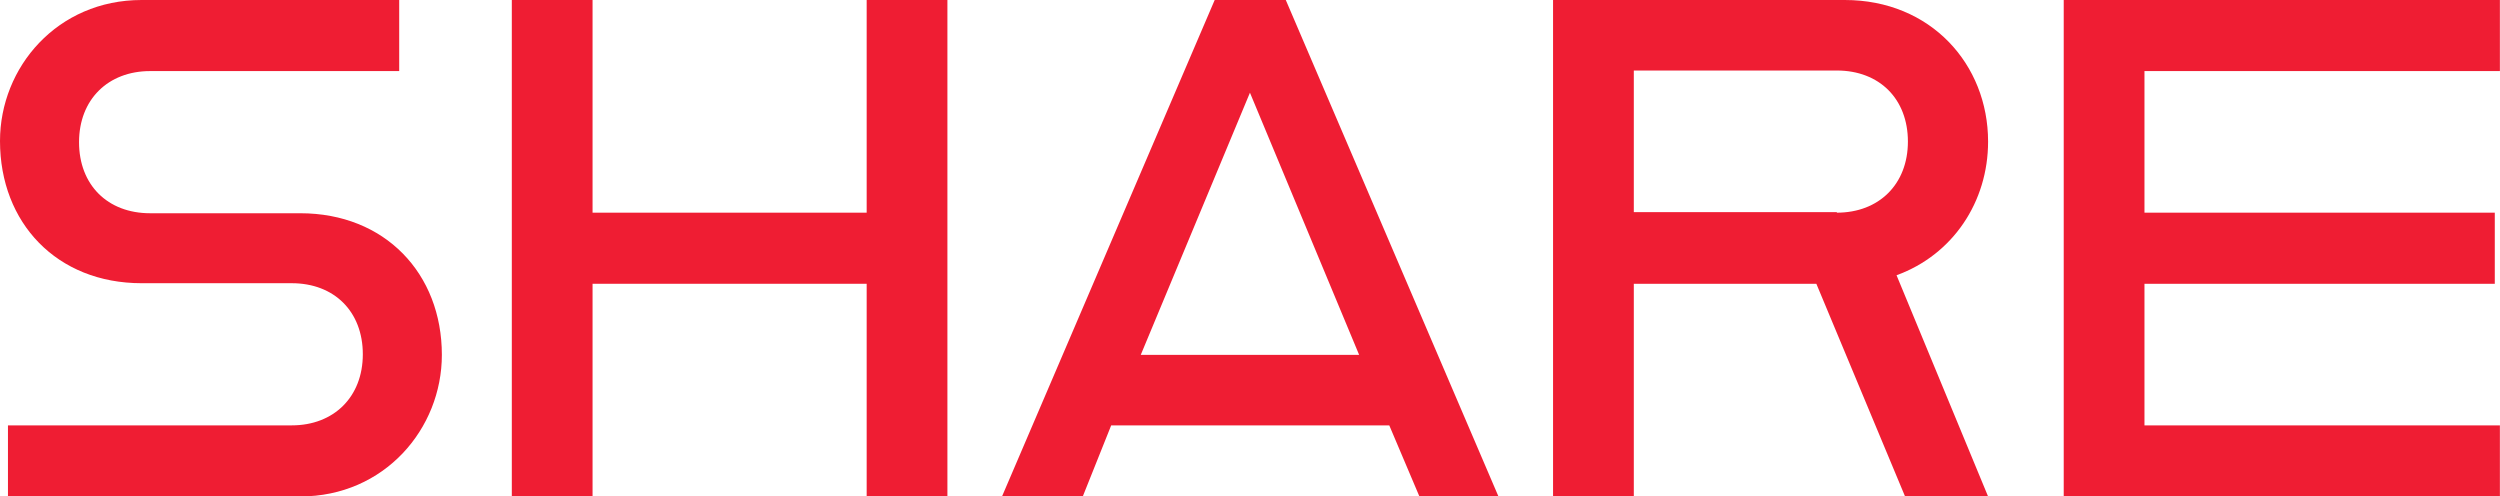
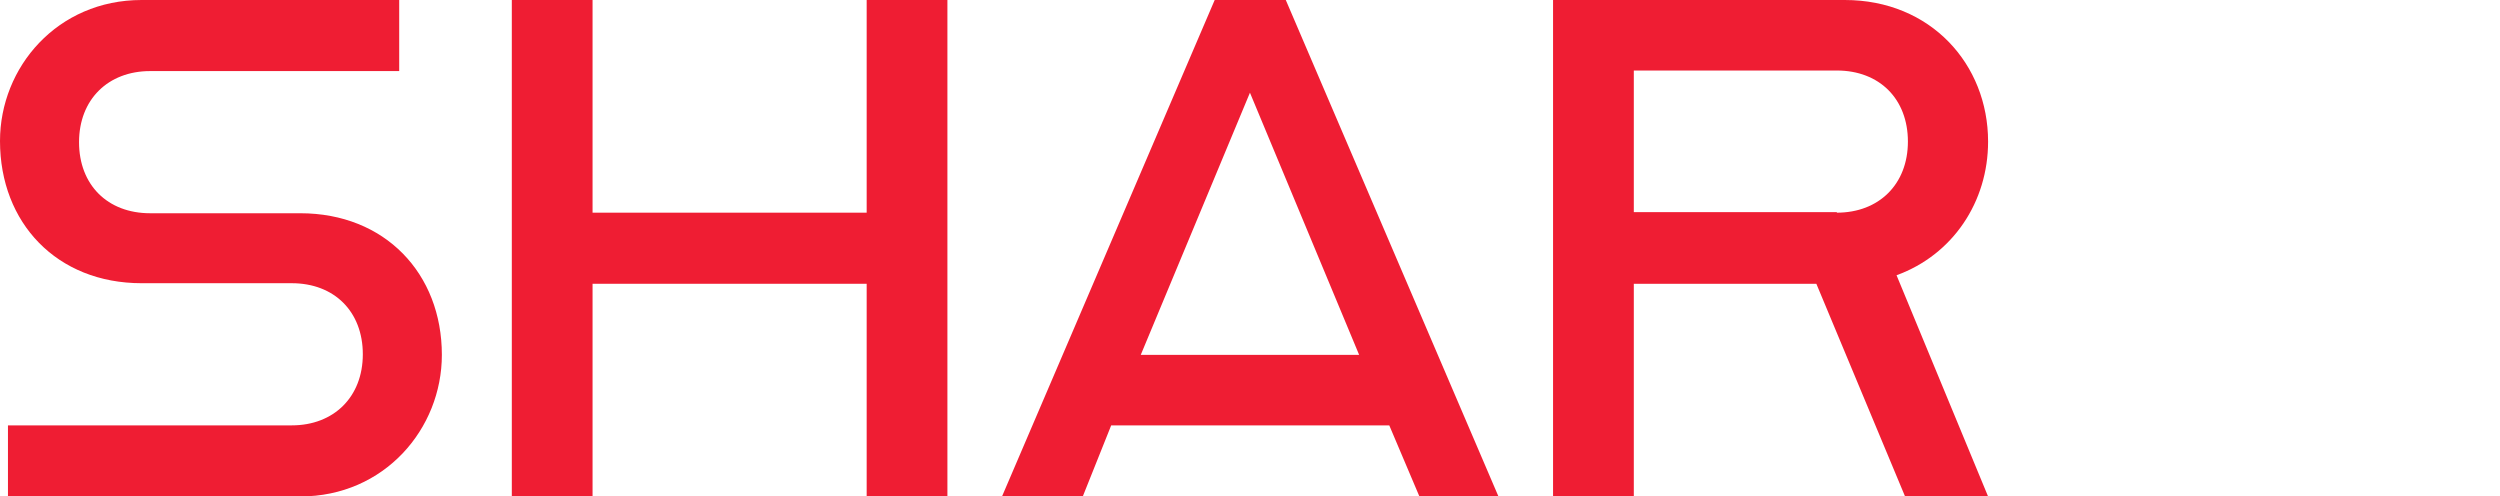
<svg xmlns="http://www.w3.org/2000/svg" width="141" height="28" viewBox="0 0 141 28" fill="none">
  <g clip-path="url(#clip0_135_776)">
    <path d="M0.449 23.991H16.454C18.827 23.991 20.463 22.387 20.463 19.982C20.463 17.576 18.859 15.973 16.454 15.973H7.986C3.207 15.973 0 12.573 0 7.954C0 3.785 3.239 0 7.986 0H22.515V4.009H8.467C6.094 4.009 4.458 5.613 4.458 8.018C4.458 10.424 6.062 12.027 8.467 12.027H16.935C21.714 12.027 24.921 15.427 24.921 20.014C24.921 24.183 21.682 28 16.935 28H0.449V23.991Z" fill="#EF1D33" />
    <path d="M28.866 0H33.42V11.995H48.88V0H53.434V28H48.88V16.005H33.42V28H28.866V0Z" fill="#EF1D33" />
    <path d="M68.509 0H72.518L84.513 28H80.055L78.355 23.991H62.671L61.068 28H56.513L68.509 0ZM76.655 20.014L70.497 5.228L64.339 20.014H76.655Z" fill="#EF1D33" />
    <path d="M87.592 0H104.046C108.889 0 112.128 3.624 112.128 7.986C112.128 11.386 110.14 14.369 106.965 15.524L112.128 28H107.446L102.442 16.005H92.147V28H87.592V0ZM103.597 11.995C105.97 11.995 107.606 10.392 107.606 7.986C107.606 5.581 106.002 3.977 103.597 3.977H92.147V11.963H103.597V11.995Z" fill="#EF1D33" />
-     <path d="M116.394 0H141.026V4.009H120.948V11.995H140.706V16.005H120.948V23.991H141.026V28H116.394V0Z" fill="#EF1D33" />
  </g>
  <defs>
    <clipPath id="clip0_135_776">
      <rect width="140.994" height="28" fill="white" />
    </clipPath>
  </defs>
</svg>